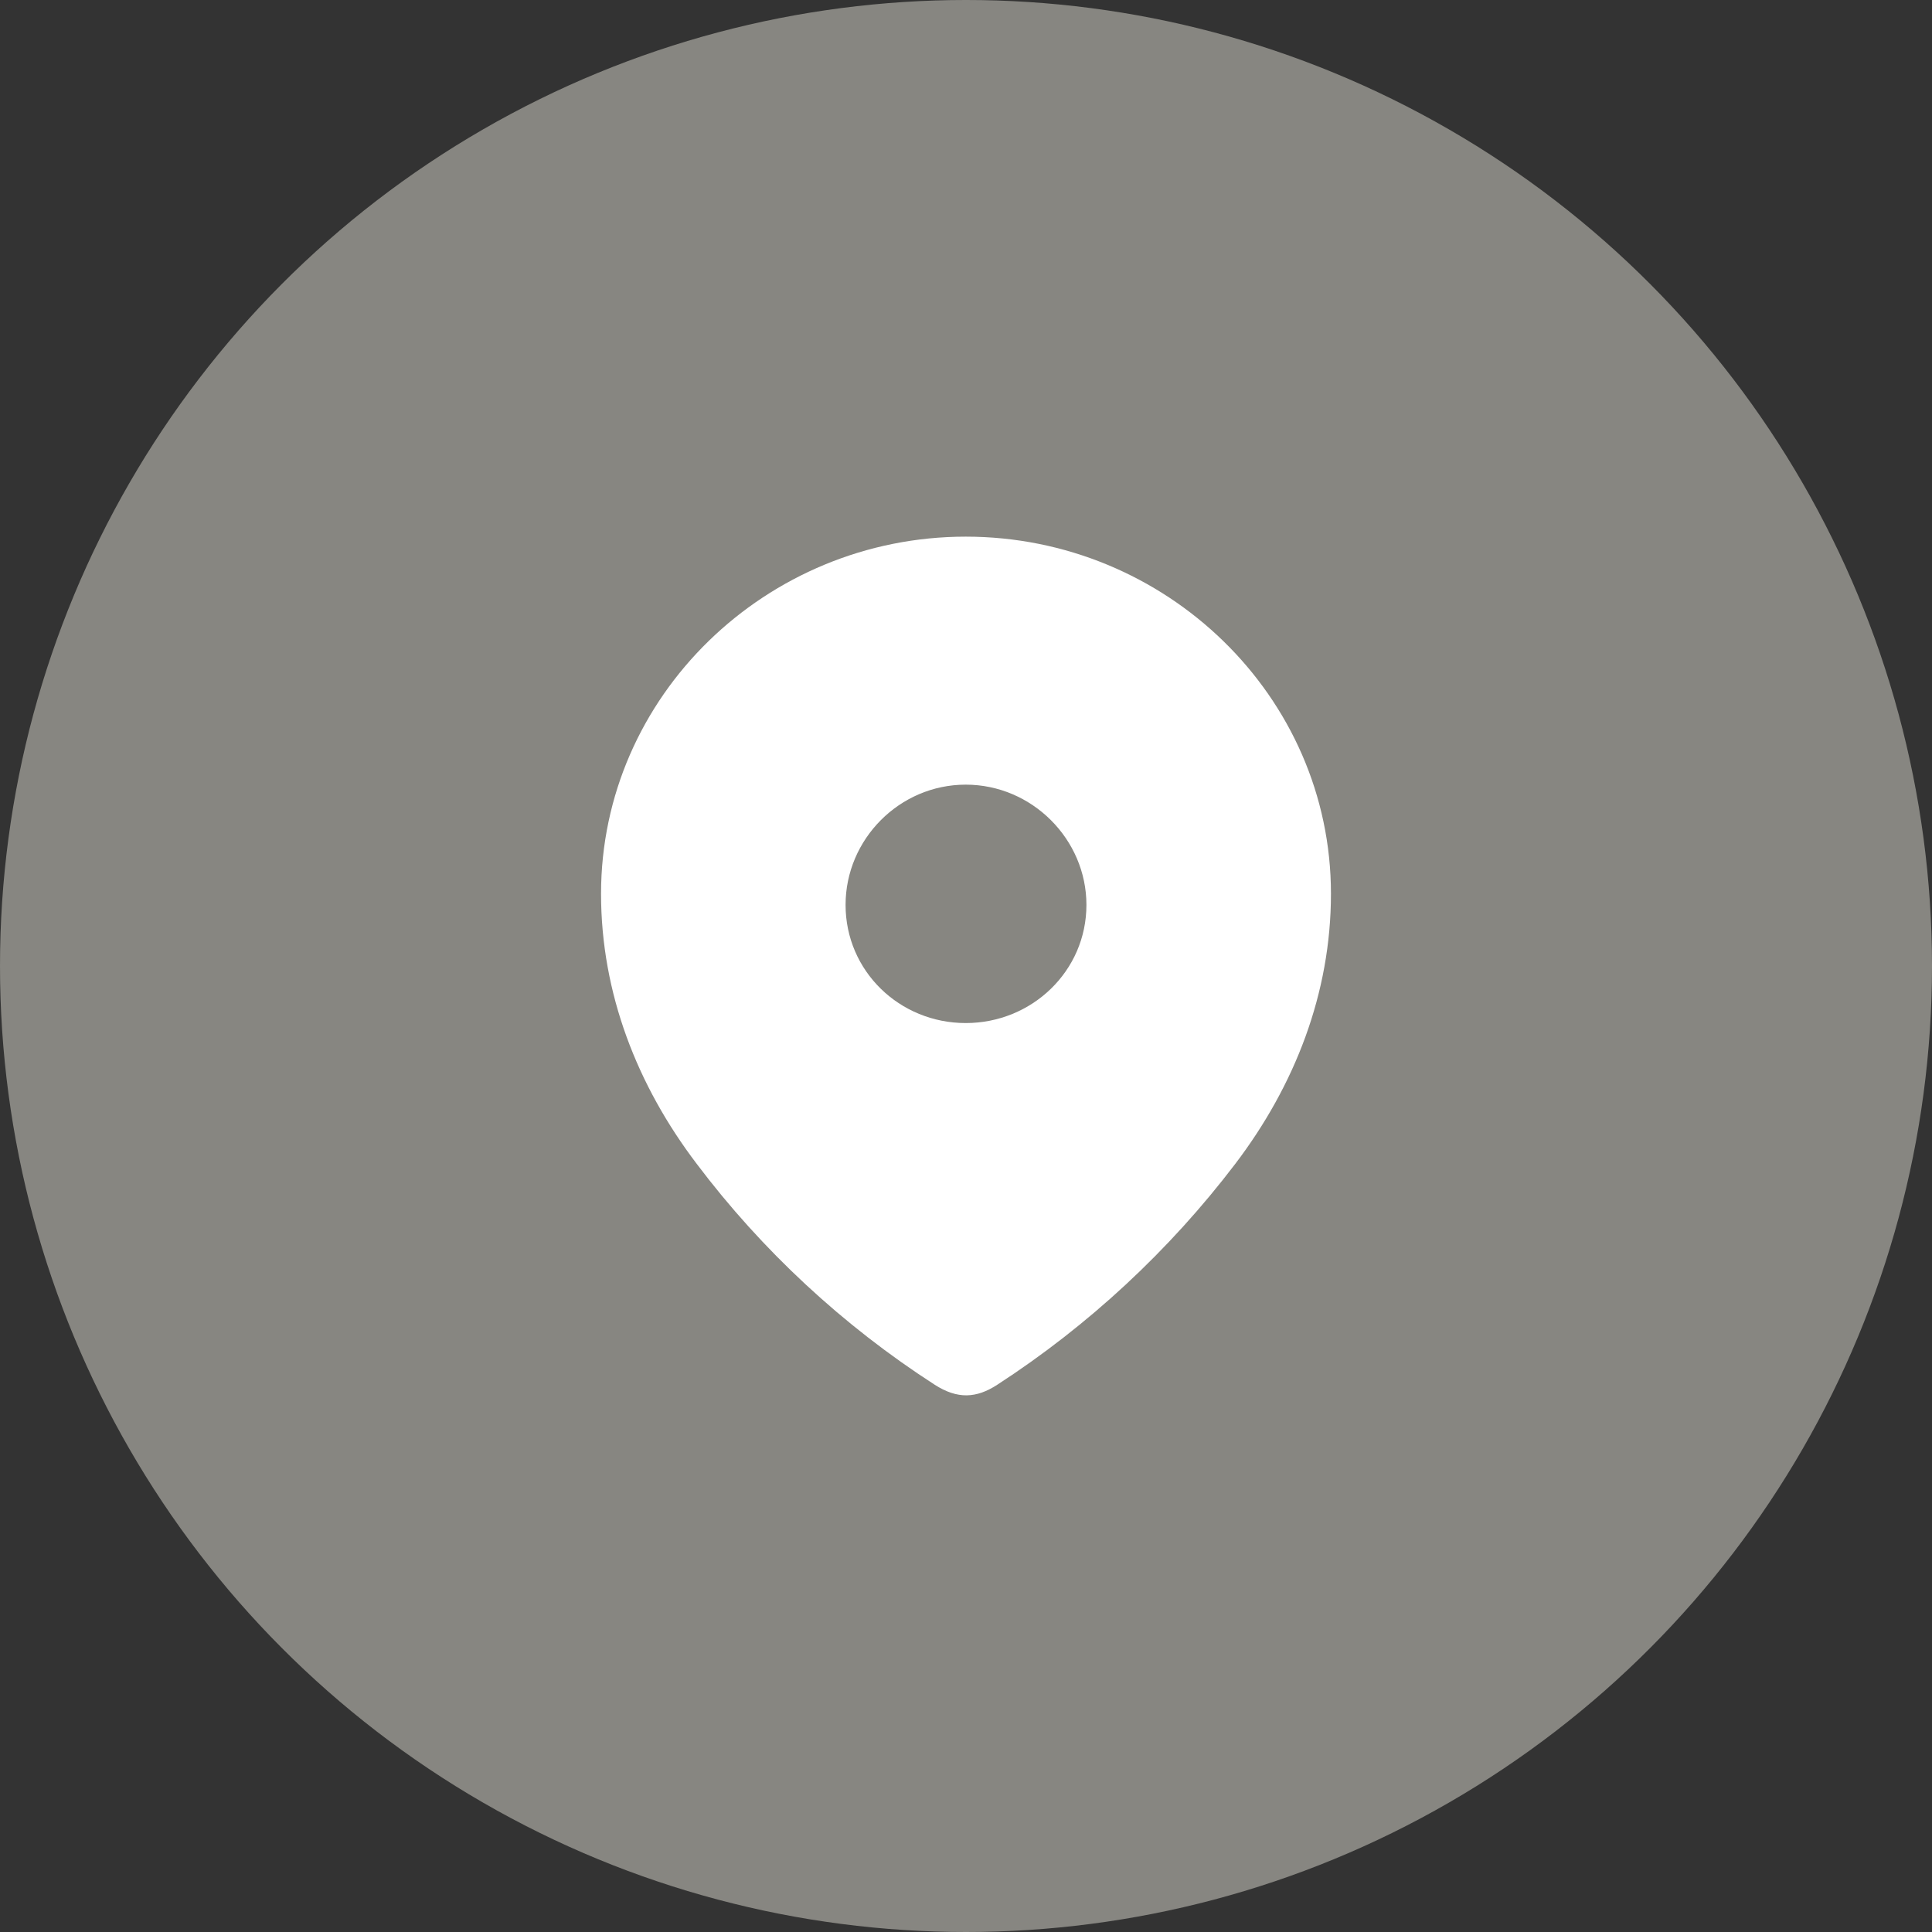
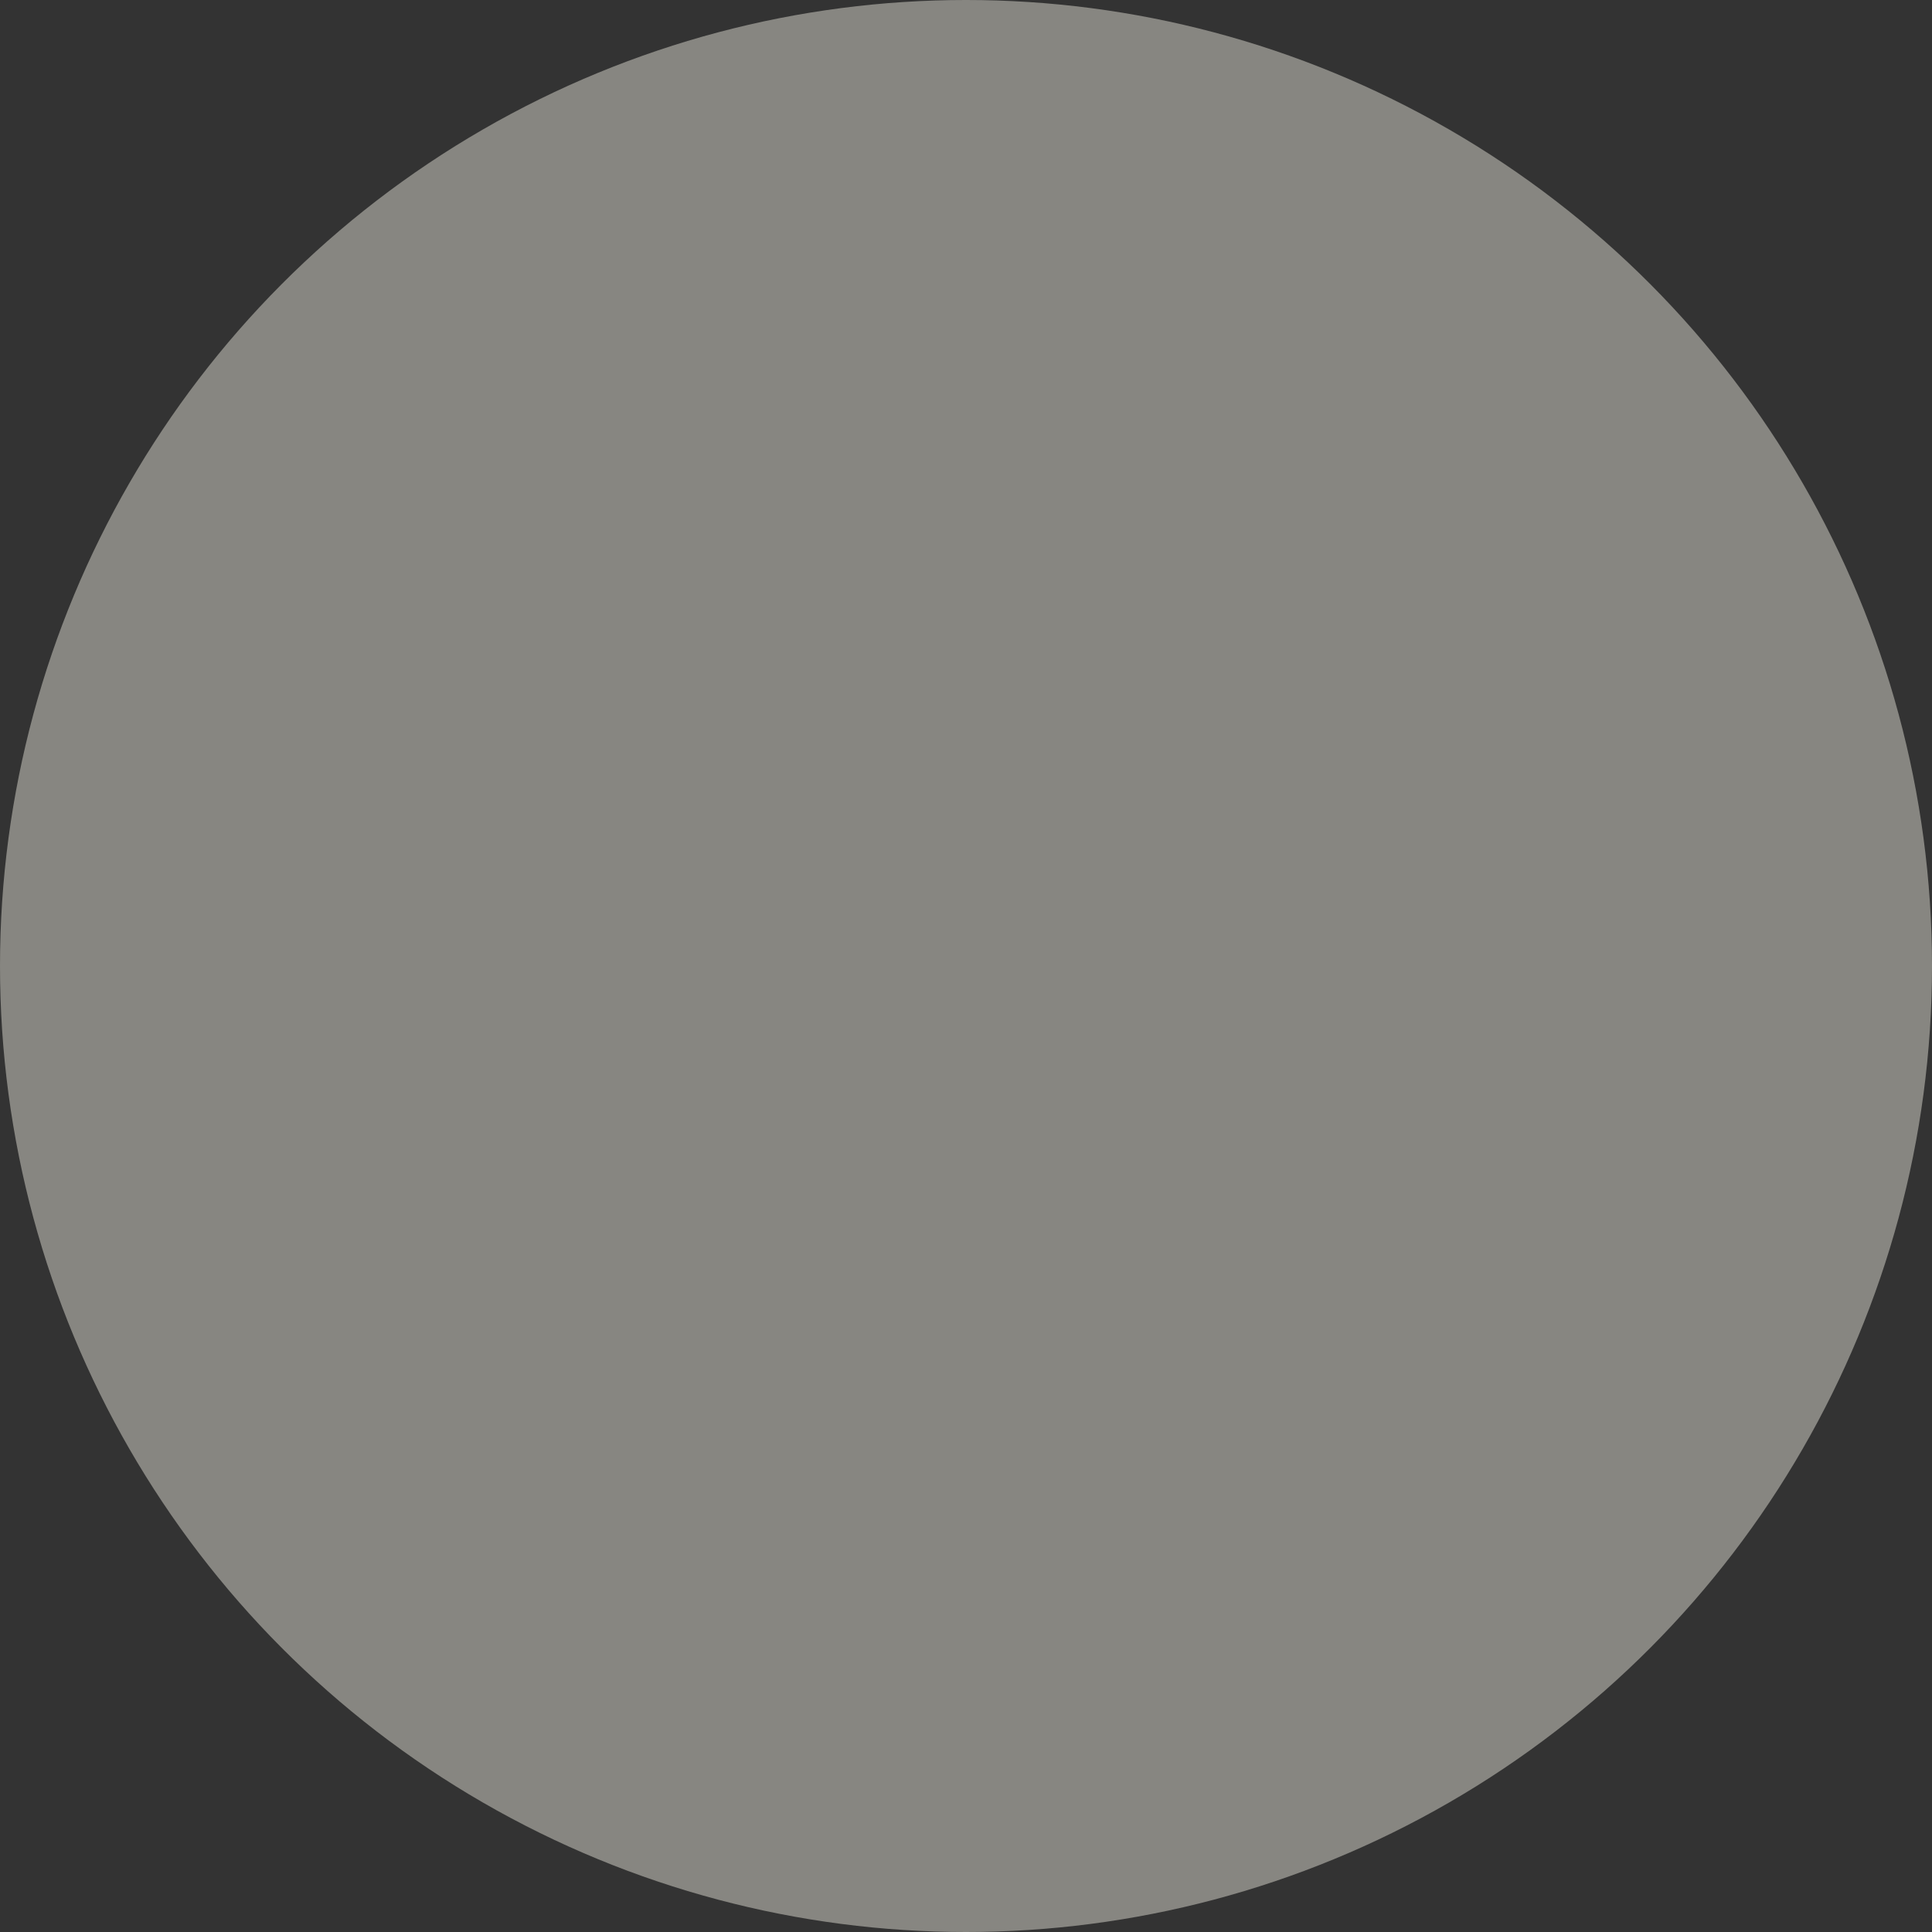
<svg xmlns="http://www.w3.org/2000/svg" width="30" height="30" viewBox="0 0 30 30" fill="none">
  <rect x="0" y="0" width="30" height="30" fill="#333333" stroke="none" />
  <circle cx="15" cy="15" r="15" fill="#878681" />
-   <path fill-rule="evenodd" clip-rule="evenodd" d="M9.333 13.878C9.333 10.812 11.896 8.333 14.996 8.333C18.104 8.333 20.667 10.812 20.667 13.878C20.667 15.424 20.105 16.858 19.18 18.074C18.159 19.416 16.901 20.584 15.486 21.502C15.162 21.713 14.869 21.73 14.514 21.502C13.09 20.584 11.832 19.416 10.82 18.074C9.895 16.858 9.333 15.424 9.333 13.878ZM13.13 14.051C13.13 15.078 13.968 15.886 14.996 15.886C16.024 15.886 16.87 15.078 16.87 14.051C16.87 13.032 16.024 12.184 14.996 12.184C13.968 12.184 13.13 13.032 13.13 14.051Z" fill="white" />
  <defs>
    <radialGradient id="paint0_radial_245_1572" cx="0" cy="0" r="1" gradientUnits="userSpaceOnUse" gradientTransform="translate(6.26 -9.36) rotate(65.302) scale(48.508)">
      <stop stop-color="#FBD10E" />
      <stop offset="1" stop-color="#FB990D" />
    </radialGradient>
  </defs>
</svg>